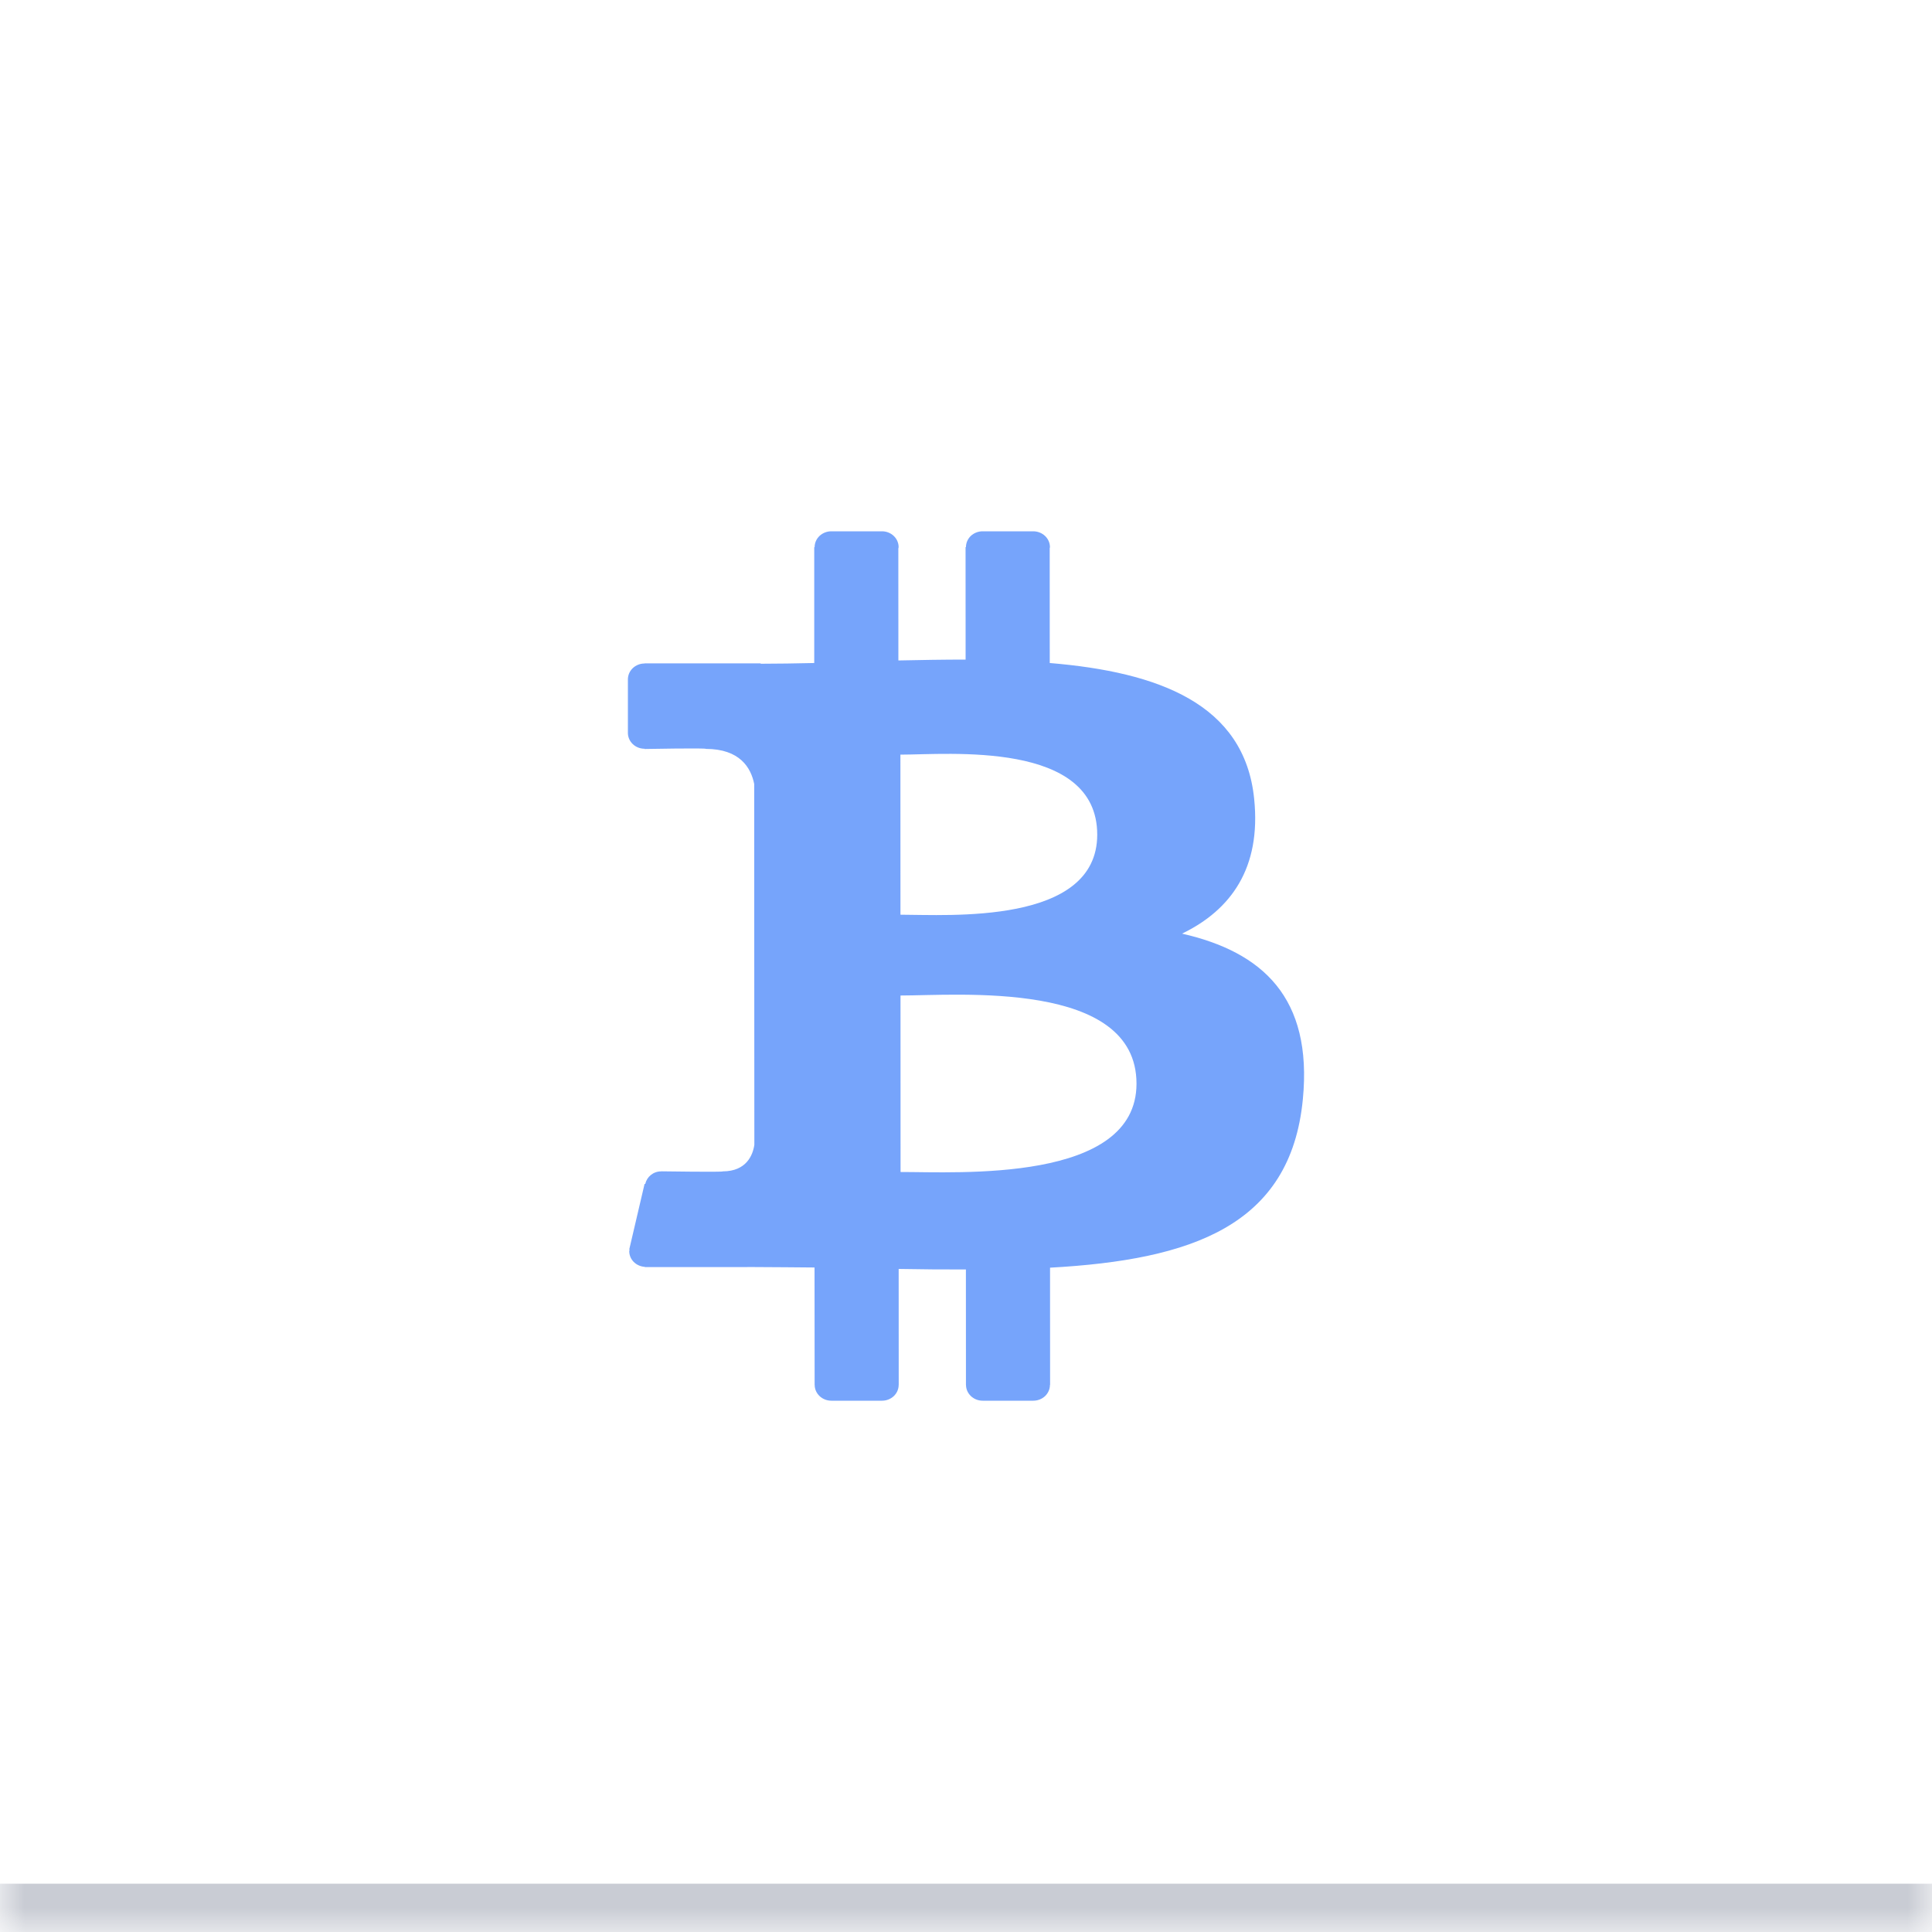
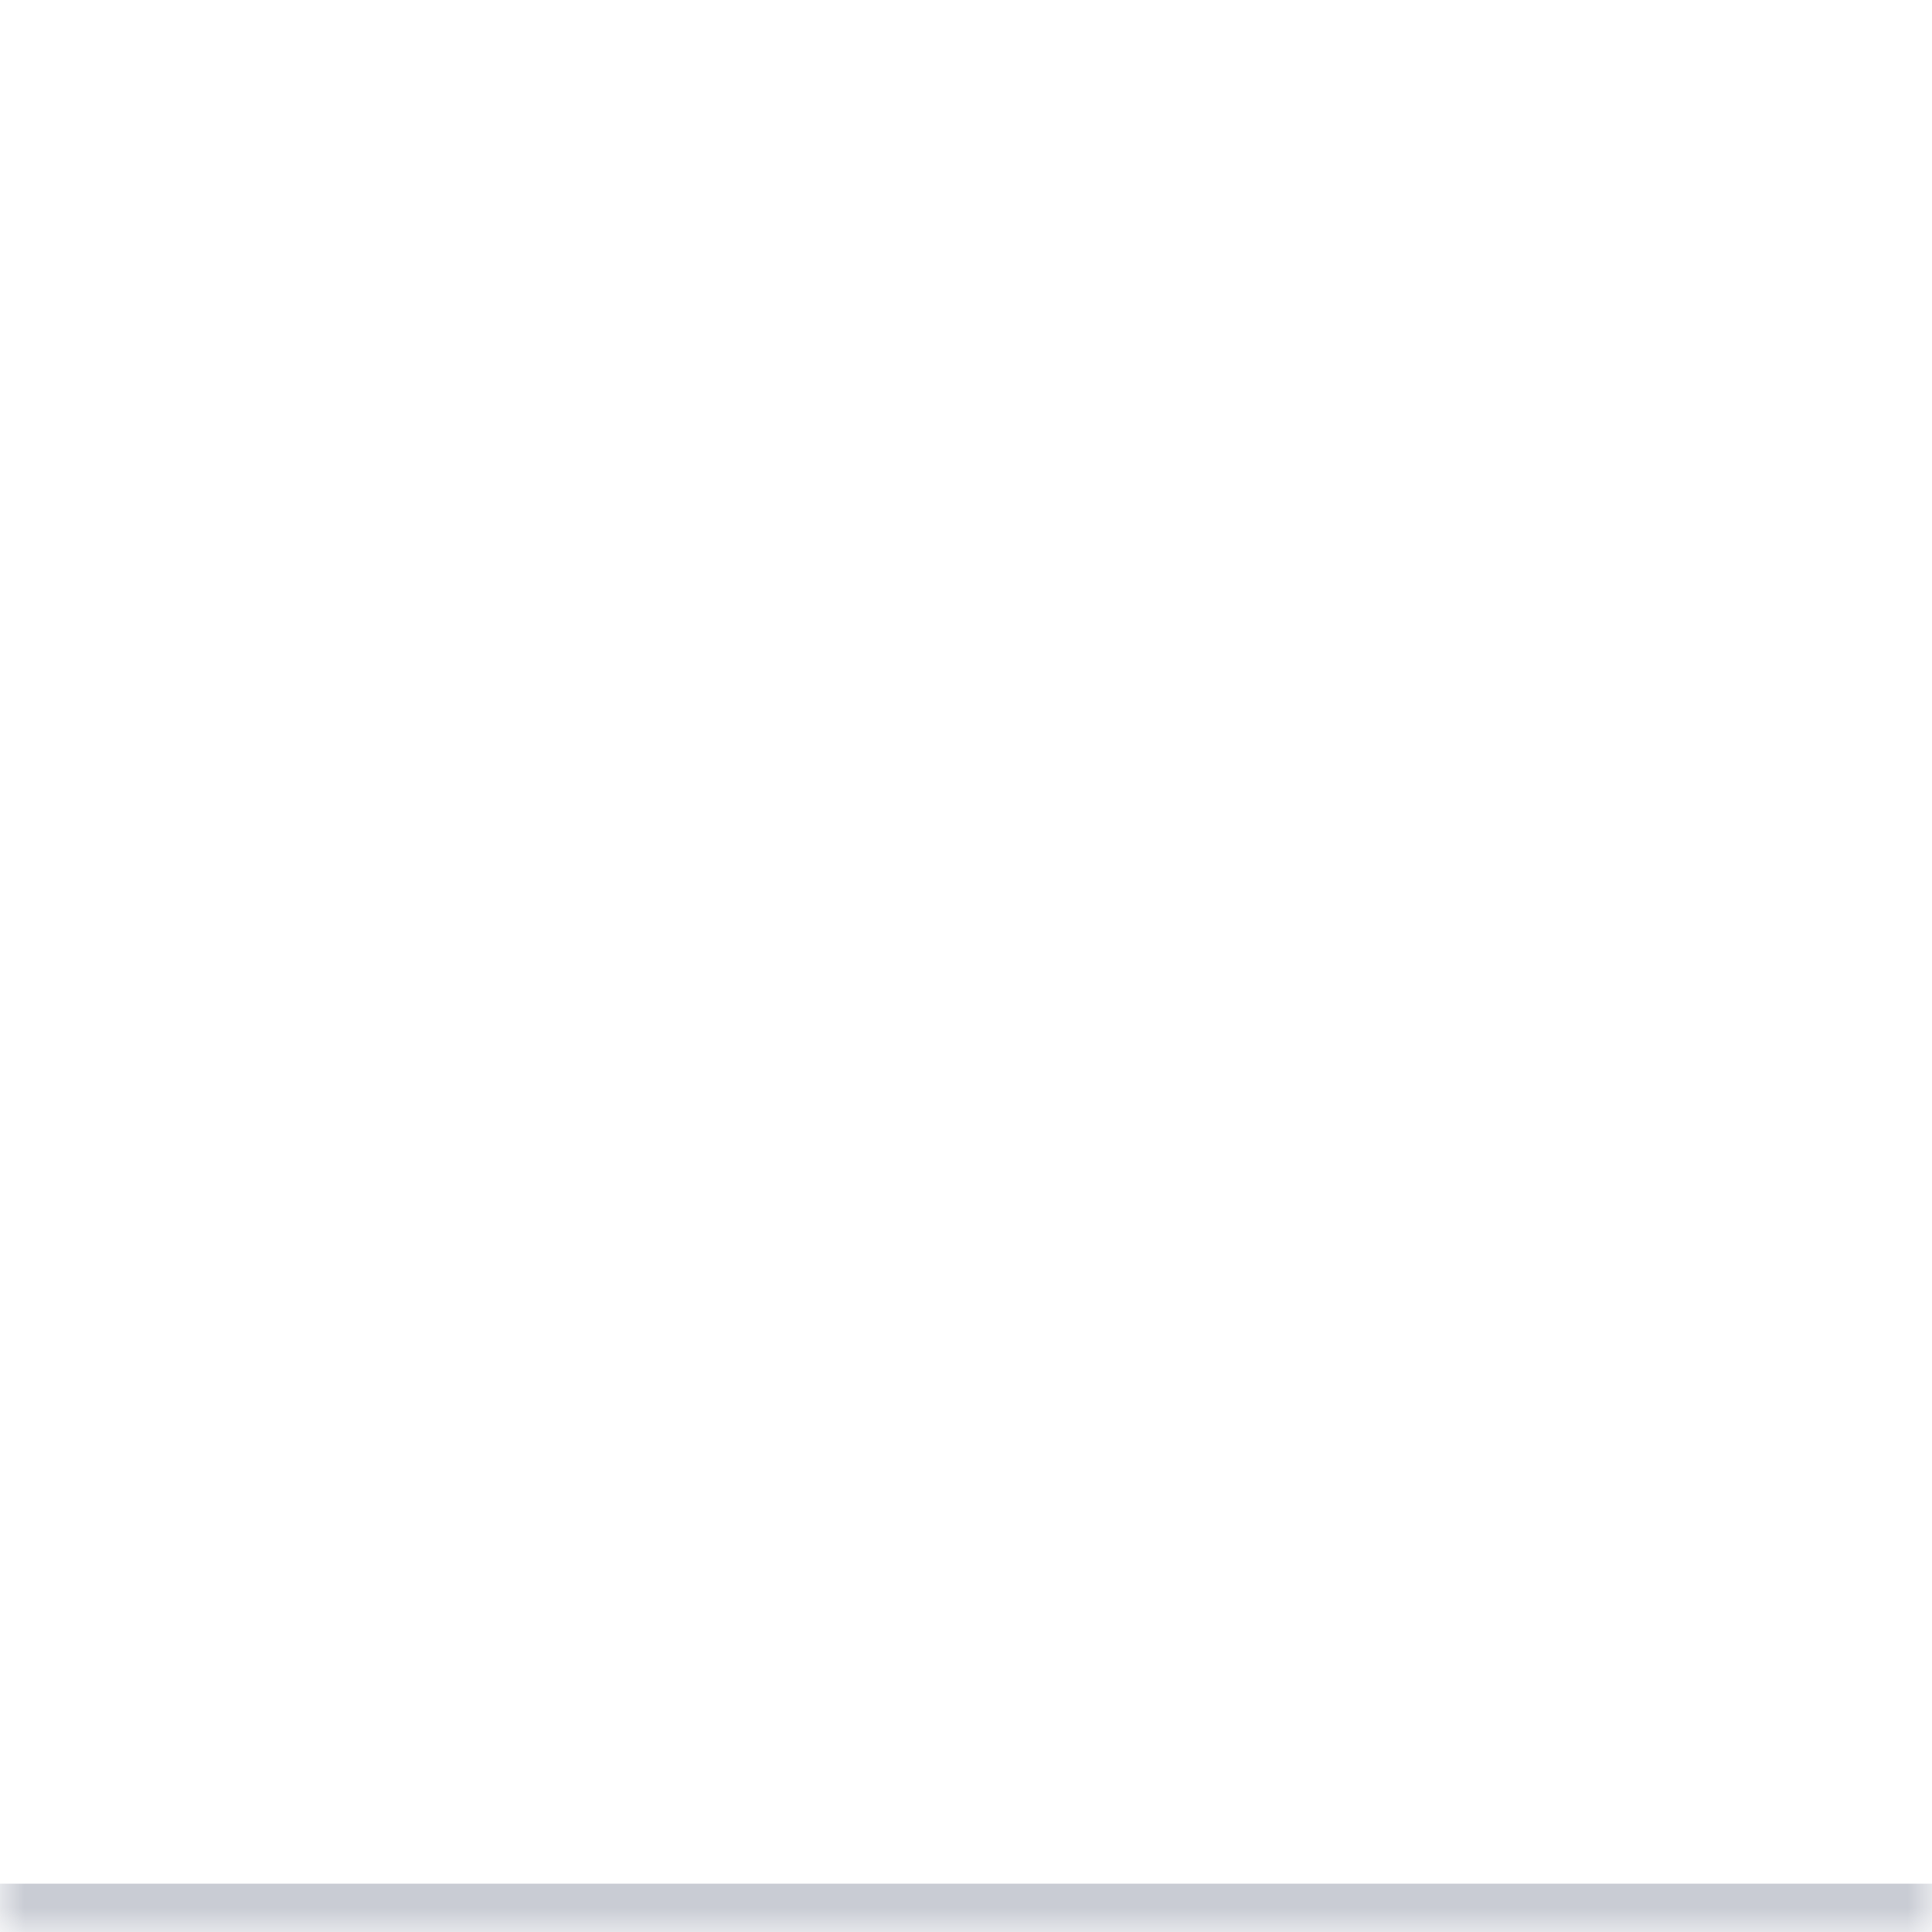
<svg xmlns="http://www.w3.org/2000/svg" width="40" height="40" viewBox="0 0 40 40" fill="none">
  <mask id="path-1-inside-1_4304_3029" fill="white">
    <path d="M0 0H40V40H0V0Z" />
  </mask>
  <path d="M40 39H0V41H40V39Z" fill="#959BAA" fill-opacity="0.5" mask="url(#path-1-inside-1_4304_3029)" />
-   <path d="M24.473 19.33C25.483 18.84 26.114 17.976 25.966 16.538C25.767 14.572 23.984 13.914 21.734 13.727L21.733 11.351C21.734 11.343 21.738 11.336 21.738 11.329C21.738 11.147 21.584 11.001 21.393 11H20.343C20.252 11 20.164 11.035 20.099 11.096C20.035 11.158 19.999 11.241 19.999 11.328H19.991L19.992 13.656C19.534 13.656 19.065 13.664 18.6 13.674L18.599 11.357C18.6 11.347 18.605 11.338 18.605 11.328C18.605 11.147 18.451 11 18.261 11H17.21C17.119 11 17.032 11.035 16.967 11.096C16.902 11.158 16.866 11.241 16.866 11.328L16.866 11.329H16.858L16.858 13.727C16.481 13.735 16.11 13.742 15.749 13.742L15.749 13.734H13.345V13.737C13.299 13.737 13.255 13.745 13.213 13.762C13.171 13.778 13.133 13.803 13.101 13.833C13.069 13.864 13.043 13.9 13.026 13.94C13.009 13.979 13 14.022 13 14.065V15.174C13 15.355 13.154 15.502 13.345 15.502L13.346 15.502V15.507C13.346 15.507 14.633 15.483 14.612 15.505C15.318 15.505 15.548 15.895 15.615 16.232L15.616 19.338L15.616 19.35L15.618 23.702C15.587 23.913 15.456 24.251 14.963 24.252C14.985 24.27 13.696 24.251 13.696 24.251L13.696 24.253C13.694 24.253 13.692 24.252 13.69 24.252C13.524 24.252 13.392 24.365 13.359 24.513L13.345 24.512L13.028 25.868L13.035 25.87C13.034 25.882 13.028 25.892 13.028 25.905C13.028 26.079 13.171 26.218 13.351 26.229L13.351 26.234L15.619 26.233C16.041 26.233 16.456 26.24 16.864 26.242L16.866 28.672H16.867C16.867 28.853 17.021 29 17.212 29H18.262C18.354 29 18.441 28.965 18.506 28.904C18.57 28.842 18.606 28.759 18.606 28.672H18.607L18.606 26.272C19.084 26.281 19.546 26.284 19.998 26.283L19.999 28.672H20C20 28.853 20.154 29 20.344 29H21.394C21.486 29 21.573 28.965 21.638 28.904C21.702 28.842 21.738 28.759 21.738 28.672L21.741 28.672L21.74 26.246C24.67 26.084 26.721 25.381 26.974 22.76C27.179 20.651 26.136 19.709 24.473 19.33ZM18.642 15.624C19.625 15.624 22.716 15.325 22.717 17.28C22.717 19.156 19.627 18.938 18.643 18.938L18.642 15.624ZM18.645 24.265L18.644 20.611C19.825 20.611 23.529 20.286 23.53 22.435C23.532 24.496 19.826 24.263 18.645 24.265Z" fill="#76A4FB" />
</svg>